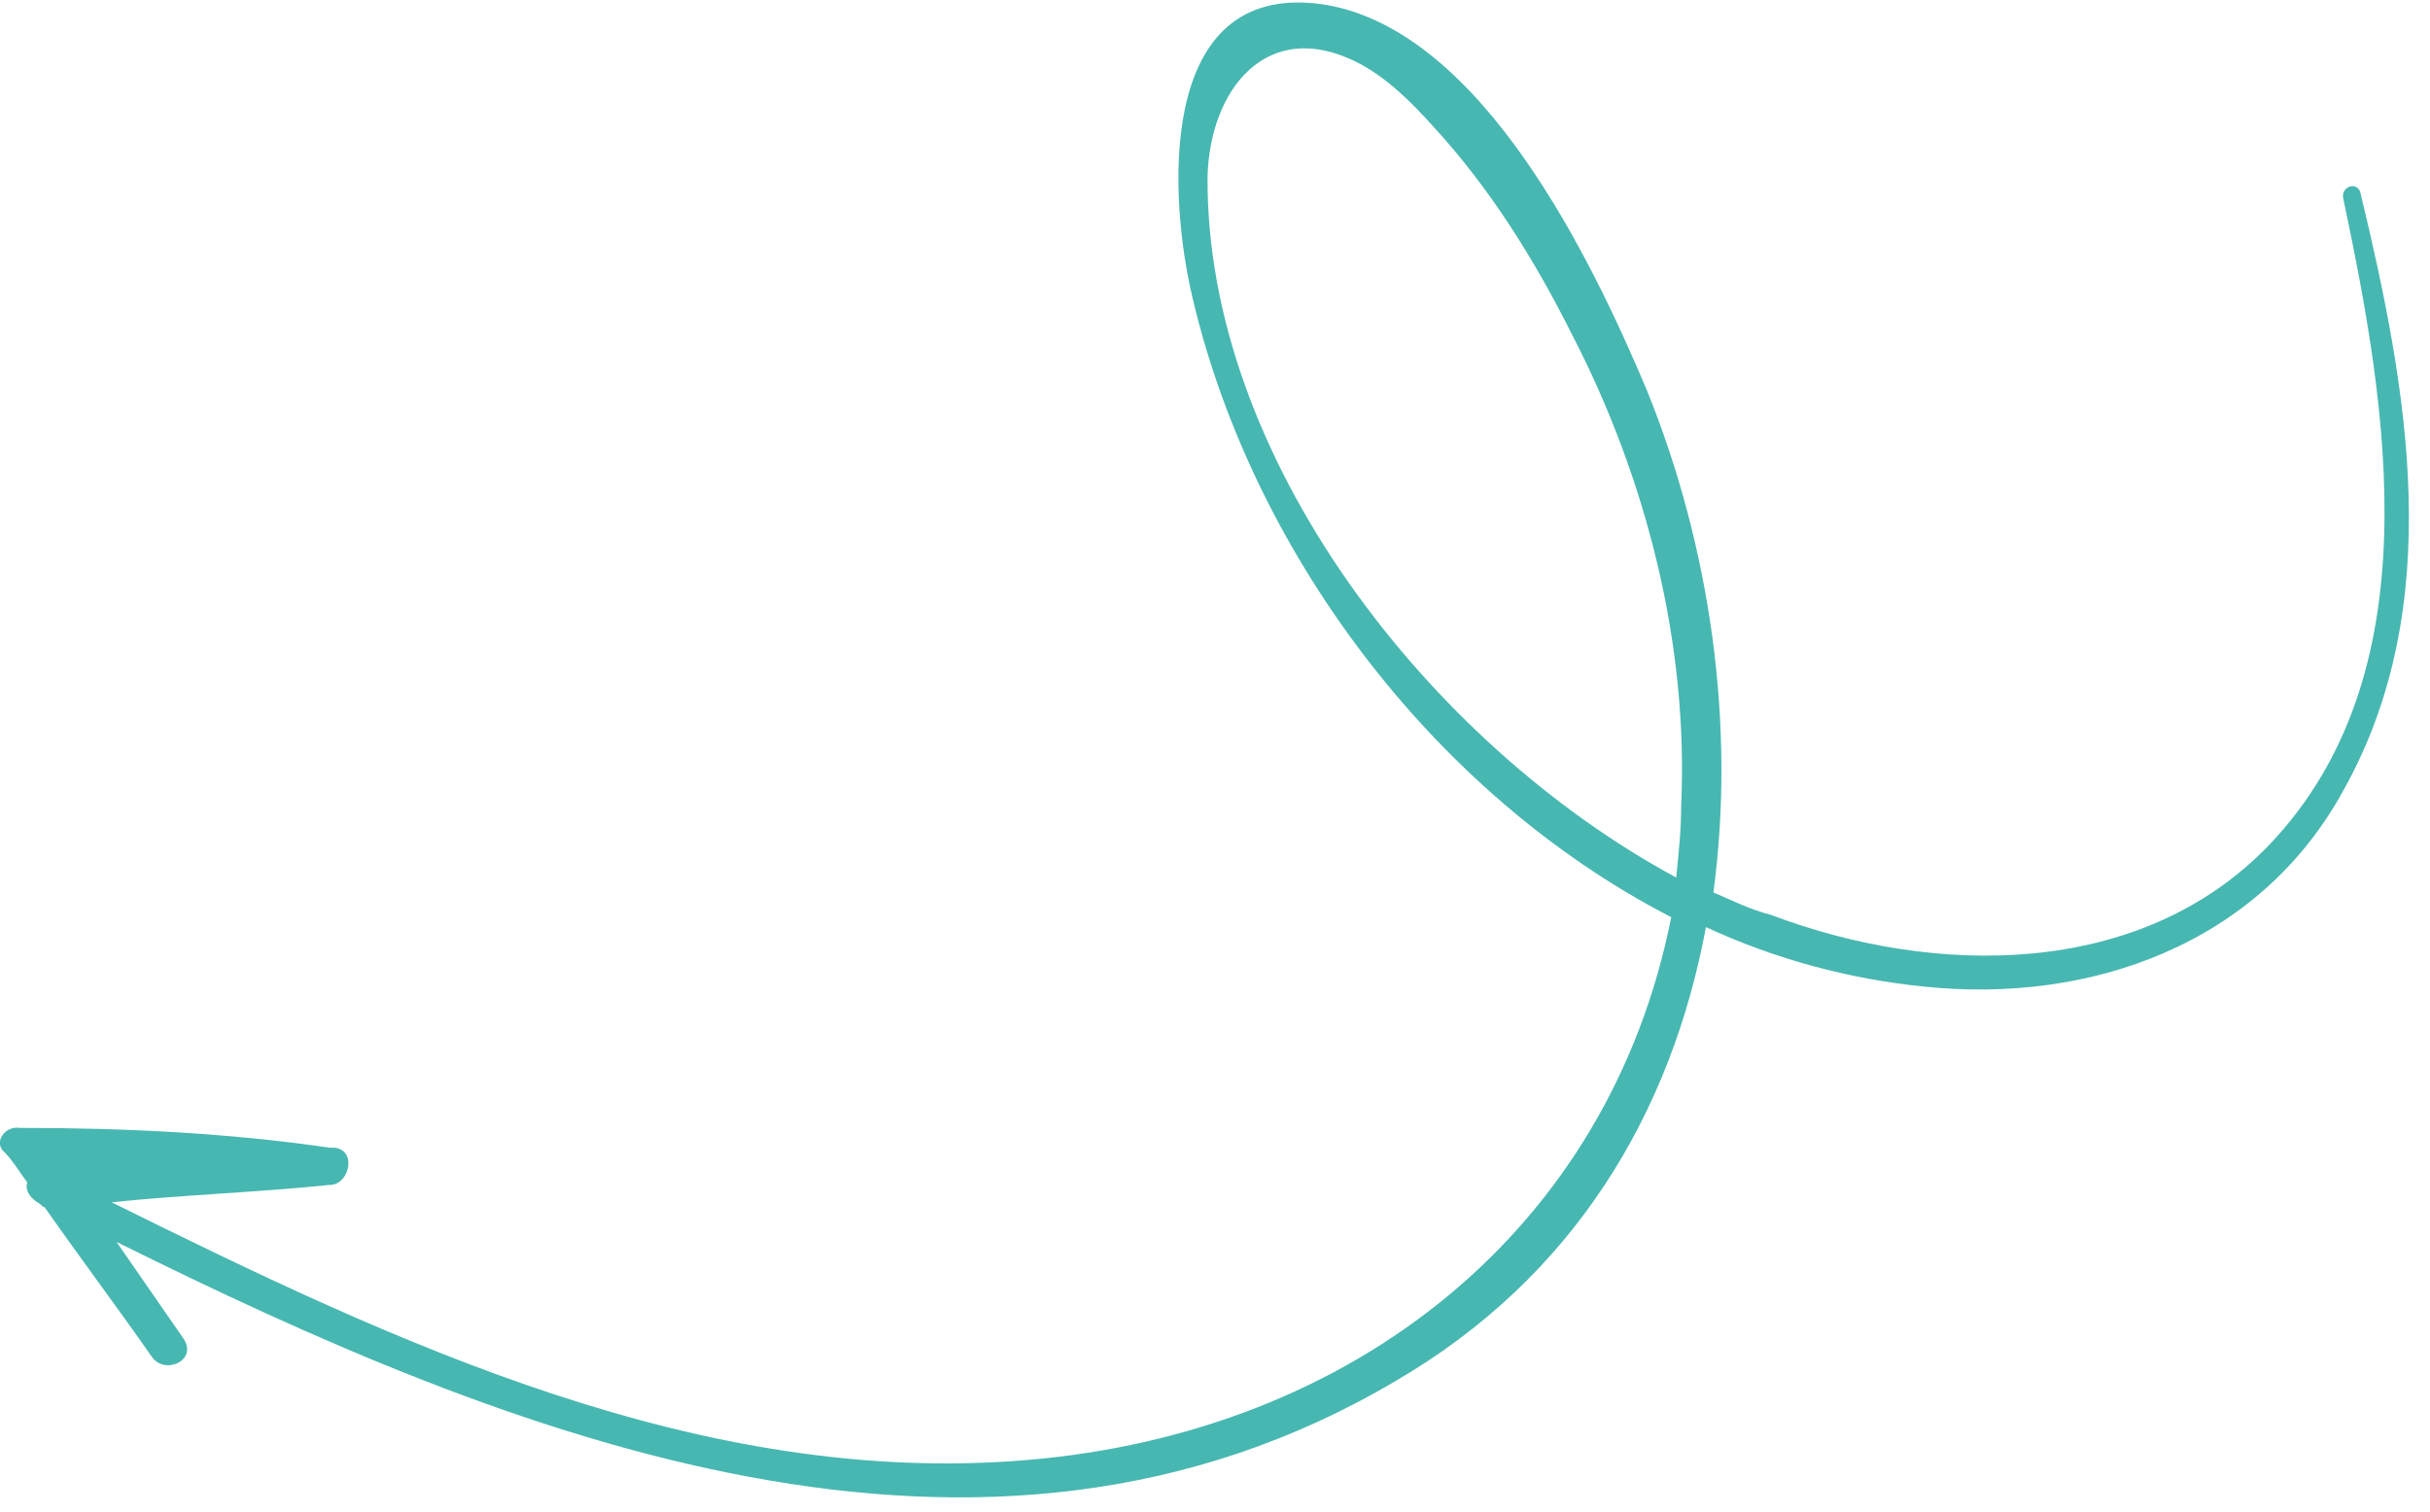
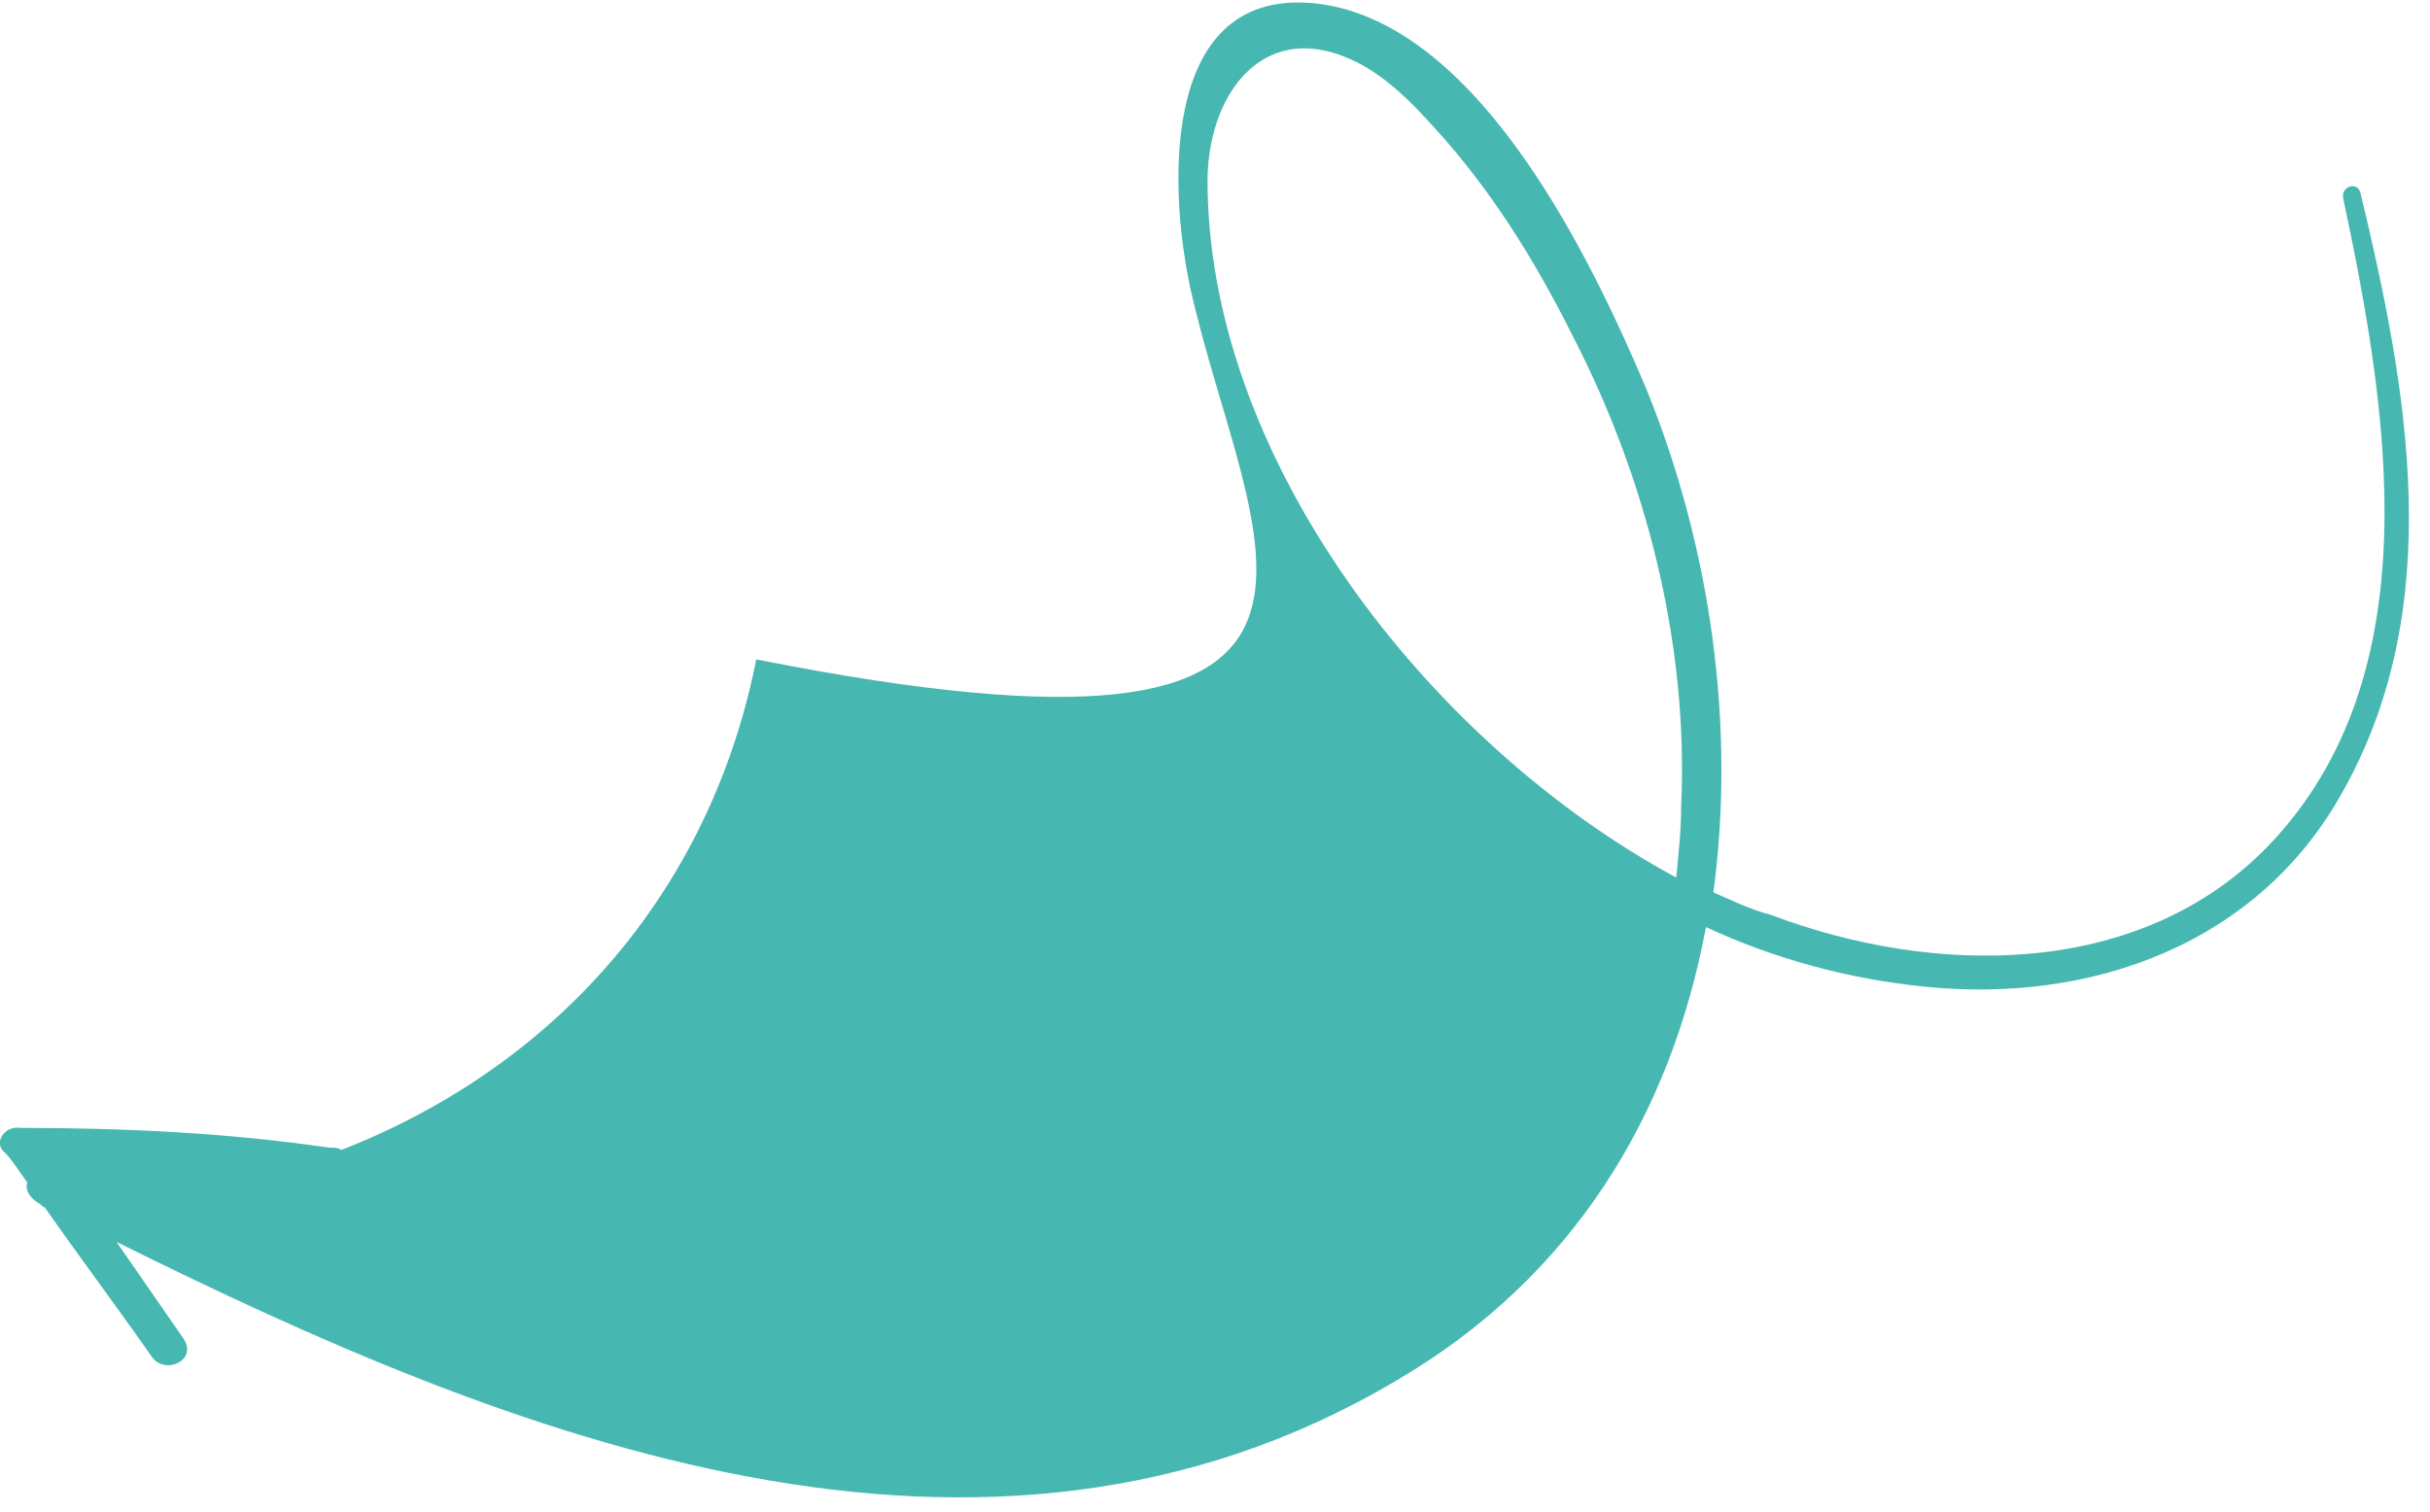
<svg xmlns="http://www.w3.org/2000/svg" version="1.1" id="Layer_1" x="0px" y="0px" viewBox="0 0 98 61" style="enable-background:new 0 0 98 61;" xml:space="preserve">
  <style type="text/css">
	.st0{fill:#47B7B1;}
</style>
-   <path class="st0" d="M0.8,45.5c4.2,0,8.4,0.2,12.5,0.8c0.1,0,0.1,0,0.2,0c0.9,0.1,0.6,1.5-0.2,1.5c-2.9,0.3-5.9,0.4-8.8,0.7  C16,54.2,28.3,60,41.4,58.9c13.2-1.1,23.5-9.3,26-21.9C57.7,32,50.3,22,48,11.6c-0.9-4.2-1.2-12.5,5.5-11.4  c6.3,1.1,10.7,10.3,12.9,15.5C69,22.1,70,29.3,69.1,36c0.7,0.3,1.5,0.7,2.3,0.9c6.6,2.5,14.9,2.6,20.1-2.8c6.6-6.9,4.8-17.6,3-26.1  c-0.1-0.5,0.6-0.7,0.7-0.2c1.9,7.9,3.5,16.6-0.7,24.1c-3.4,6.2-10.2,8.6-16.9,7.9c-3-0.3-6-1.1-8.8-2.4c-1.4,7.5-5.3,14.1-12.5,18.3  C39.6,65.6,20.6,58,4.7,50.1L7.4,54c0.6,0.9-0.8,1.5-1.3,0.7c-1.4-2-2.9-4-4.3-6c-0.1,0-0.1-0.1-0.3-0.2C1.2,48.3,1,48,1.1,47.7  c-0.3-0.4-0.6-0.9-0.9-1.2C-0.3,46.1,0.2,45.4,0.8,45.5z M67.8,32.5c0.3-6.5-1.4-13.2-4.4-19c-1.5-3-3.3-5.9-5.6-8.4  c-0.9-1-1.9-2-3.1-2.6c-3.6-1.8-5.9,1.1-6,4.6C48.6,18.4,57.6,30,67.6,35.4C67.7,34.4,67.8,33.5,67.8,32.5z" />
+   <path class="st0" d="M0.8,45.5c4.2,0,8.4,0.2,12.5,0.8c0.1,0,0.1,0,0.2,0c0.9,0.1,0.6,1.5-0.2,1.5c-2.9,0.3-5.9,0.4-8.8,0.7  c13.2-1.1,23.5-9.3,26-21.9C57.7,32,50.3,22,48,11.6c-0.9-4.2-1.2-12.5,5.5-11.4  c6.3,1.1,10.7,10.3,12.9,15.5C69,22.1,70,29.3,69.1,36c0.7,0.3,1.5,0.7,2.3,0.9c6.6,2.5,14.9,2.6,20.1-2.8c6.6-6.9,4.8-17.6,3-26.1  c-0.1-0.5,0.6-0.7,0.7-0.2c1.9,7.9,3.5,16.6-0.7,24.1c-3.4,6.2-10.2,8.6-16.9,7.9c-3-0.3-6-1.1-8.8-2.4c-1.4,7.5-5.3,14.1-12.5,18.3  C39.6,65.6,20.6,58,4.7,50.1L7.4,54c0.6,0.9-0.8,1.5-1.3,0.7c-1.4-2-2.9-4-4.3-6c-0.1,0-0.1-0.1-0.3-0.2C1.2,48.3,1,48,1.1,47.7  c-0.3-0.4-0.6-0.9-0.9-1.2C-0.3,46.1,0.2,45.4,0.8,45.5z M67.8,32.5c0.3-6.5-1.4-13.2-4.4-19c-1.5-3-3.3-5.9-5.6-8.4  c-0.9-1-1.9-2-3.1-2.6c-3.6-1.8-5.9,1.1-6,4.6C48.6,18.4,57.6,30,67.6,35.4C67.7,34.4,67.8,33.5,67.8,32.5z" />
</svg>